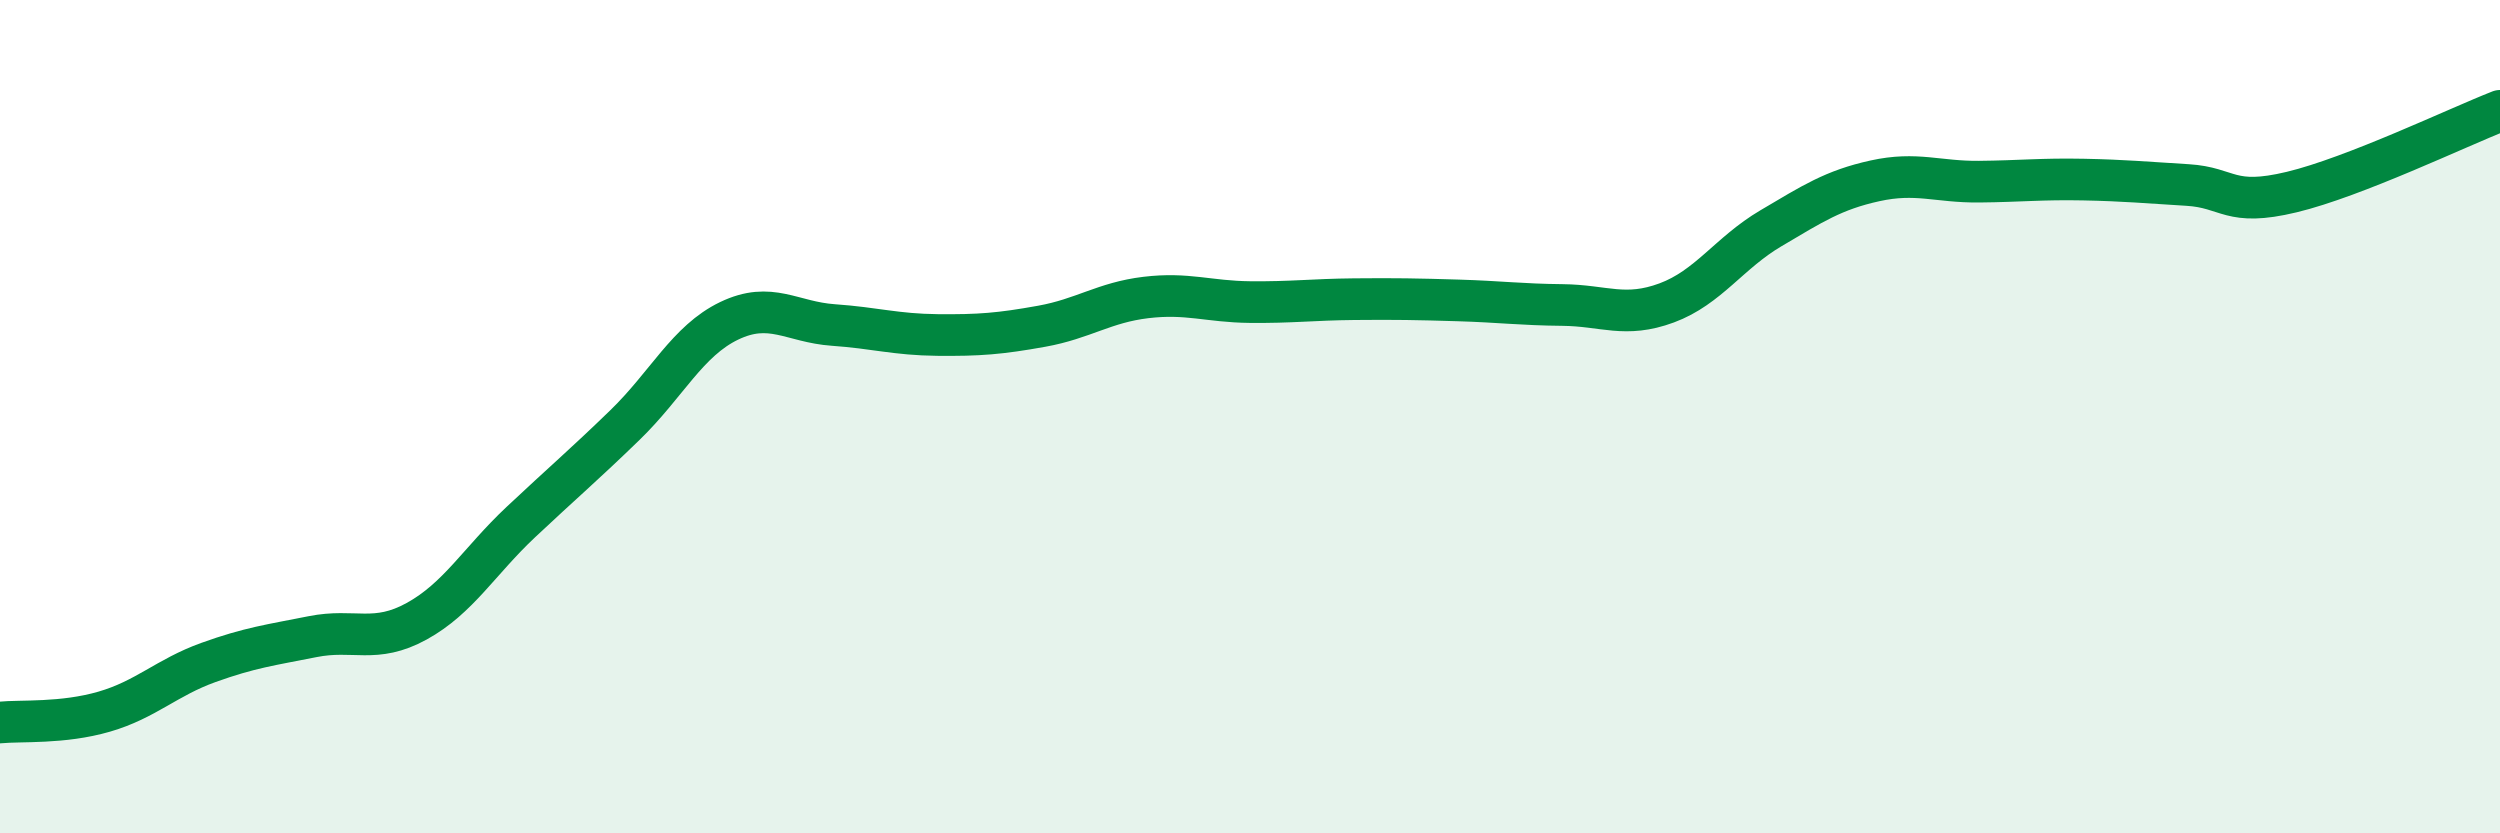
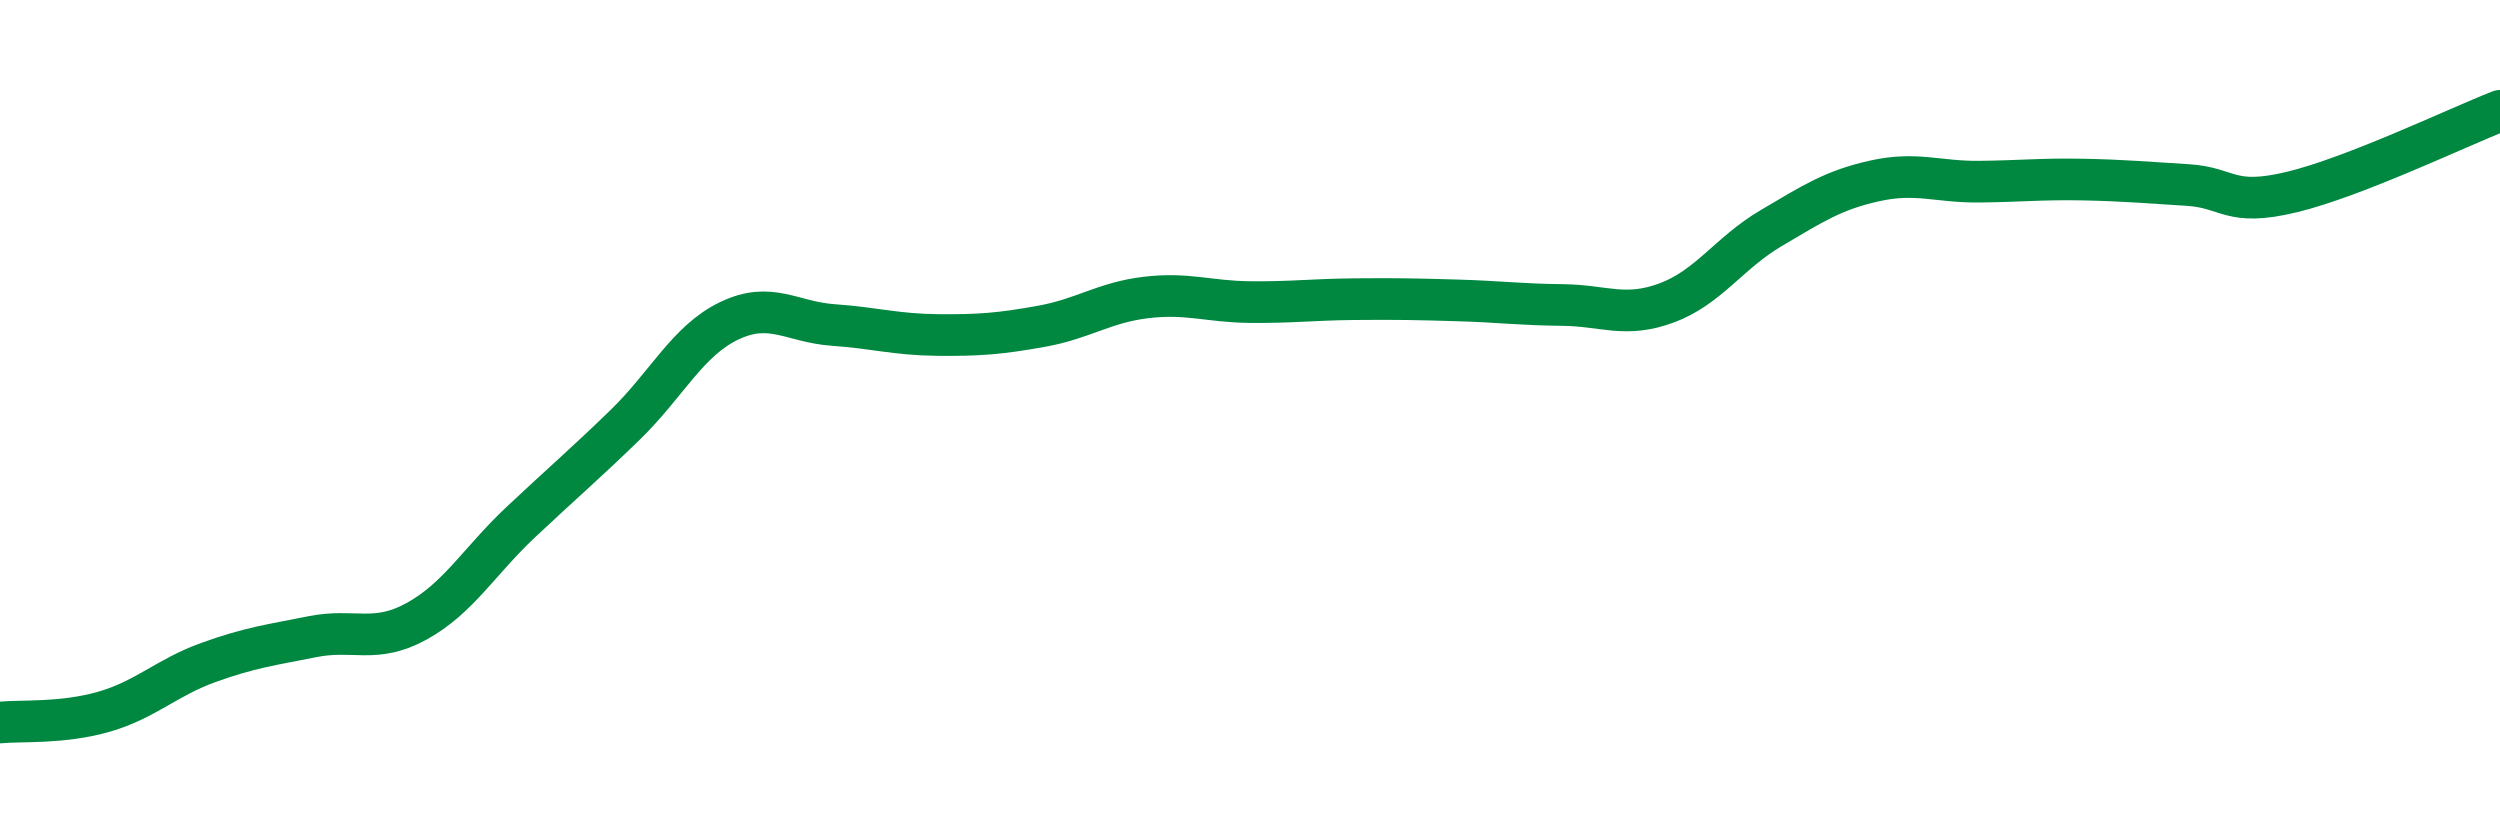
<svg xmlns="http://www.w3.org/2000/svg" width="60" height="20" viewBox="0 0 60 20">
-   <path d="M 0,17.34 C 0.5,17.29 1.5,17.37 2.5,17.08 C 3.5,16.79 4,16.26 5,15.9 C 6,15.54 6.5,15.48 7.5,15.28 C 8.5,15.08 9,15.46 10,14.91 C 11,14.36 11.5,13.47 12.5,12.53 C 13.5,11.59 14,11.17 15,10.2 C 16,9.23 16.5,8.18 17.5,7.7 C 18.5,7.22 19,7.73 20,7.8 C 21,7.87 21.5,8.03 22.5,8.04 C 23.5,8.05 24,8.01 25,7.83 C 26,7.65 26.5,7.26 27.5,7.14 C 28.5,7.02 29,7.24 30,7.25 C 31,7.26 31.5,7.19 32.5,7.18 C 33.5,7.17 34,7.18 35,7.21 C 36,7.24 36.5,7.31 37.5,7.32 C 38.5,7.33 39,7.64 40,7.27 C 41,6.9 41.5,6.07 42.5,5.48 C 43.5,4.89 44,4.56 45,4.34 C 46,4.12 46.5,4.37 47.5,4.36 C 48.5,4.35 49,4.29 50,4.31 C 51,4.33 51.5,4.38 52.5,4.44 C 53.5,4.5 53.5,4.97 55,4.61 C 56.5,4.25 59,3.05 60,2.66L60 20L0 20Z" fill="#008740" opacity="0.1" stroke-linecap="round" stroke-linejoin="round" />
  <path d="M 0,17.34 C 0.5,17.29 1.5,17.37 2.5,17.08 C 3.5,16.79 4,16.26 5,15.9 C 6,15.54 6.5,15.48 7.5,15.28 C 8.5,15.08 9,15.46 10,14.91 C 11,14.36 11.5,13.47 12.5,12.53 C 13.5,11.59 14,11.17 15,10.2 C 16,9.23 16.5,8.18 17.5,7.7 C 18.5,7.22 19,7.73 20,7.8 C 21,7.87 21.5,8.03 22.5,8.04 C 23.5,8.05 24,8.01 25,7.83 C 26,7.65 26.5,7.26 27.5,7.14 C 28.5,7.02 29,7.24 30,7.25 C 31,7.26 31.5,7.19 32.5,7.18 C 33.5,7.17 34,7.18 35,7.21 C 36,7.24 36.5,7.31 37.5,7.32 C 38.5,7.33 39,7.64 40,7.27 C 41,6.9 41.5,6.07 42.5,5.48 C 43.5,4.89 44,4.56 45,4.34 C 46,4.12 46.5,4.37 47.5,4.36 C 48.5,4.35 49,4.29 50,4.31 C 51,4.33 51.5,4.38 52.5,4.44 C 53.5,4.5 53.5,4.97 55,4.61 C 56.5,4.25 59,3.05 60,2.66" stroke="#008740" stroke-width="1" fill="none" stroke-linecap="round" stroke-linejoin="round" />
</svg>